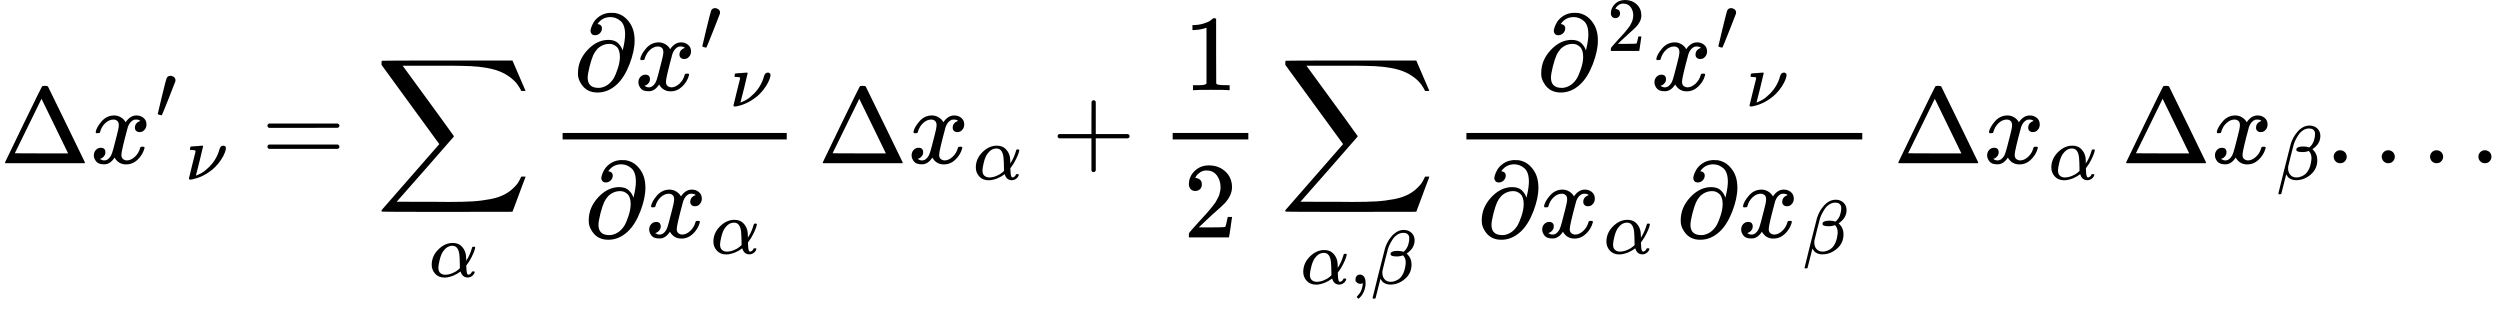
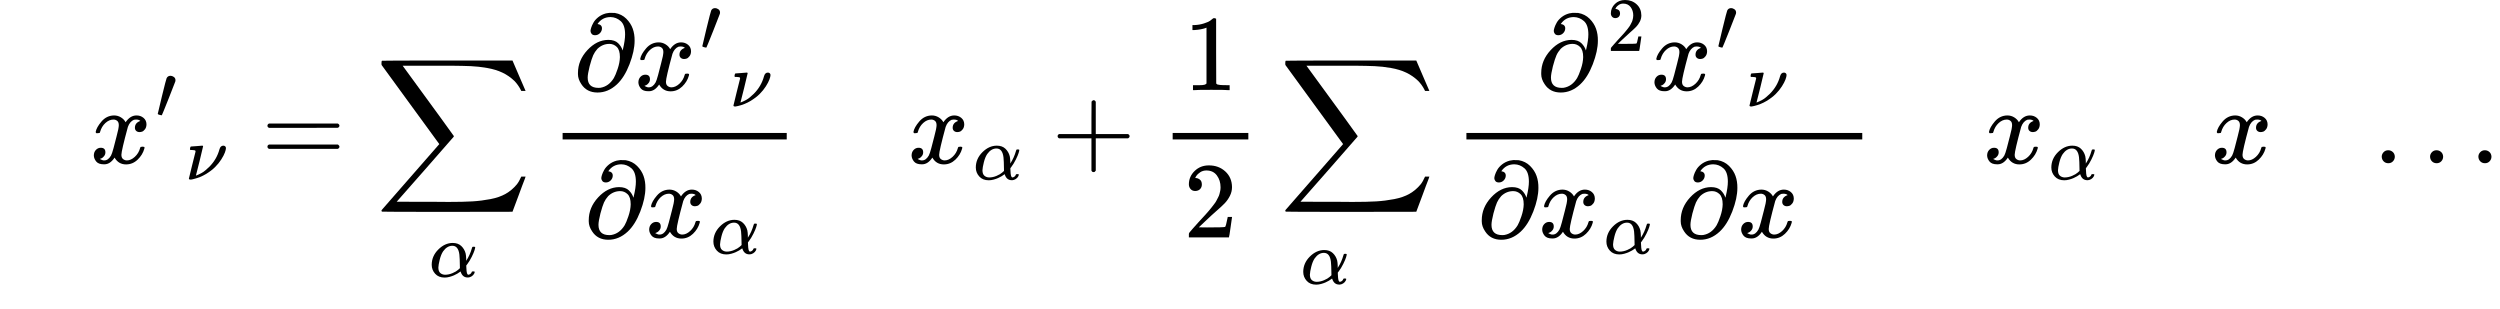
<svg xmlns="http://www.w3.org/2000/svg" xmlns:xlink="http://www.w3.org/1999/xlink" version="1.1" style="vertical-align: -3.06ex;" width="23126.2px" height="2862.6px" viewBox="0 -1509.9 23126.2 2862.6">
  <defs>
-     <path id="MJX-42-TEX-N-394" d="M51 0Q46 4 46 7Q46 9 215 357T388 709Q391 716 416 716Q439 716 444 709Q447 705 616 357T786 7Q786 4 781 0H51ZM507 344L384 596L137 92L383 91H630Q630 93 507 344Z" />
    <path id="MJX-42-TEX-I-1D465" d="M52 289Q59 331 106 386T222 442Q257 442 286 424T329 379Q371 442 430 442Q467 442 494 420T522 361Q522 332 508 314T481 292T458 288Q439 288 427 299T415 328Q415 374 465 391Q454 404 425 404Q412 404 406 402Q368 386 350 336Q290 115 290 78Q290 50 306 38T341 26Q378 26 414 59T463 140Q466 150 469 151T485 153H489Q504 153 504 145Q504 144 502 134Q486 77 440 33T333 -11Q263 -11 227 52Q186 -10 133 -10H127Q78 -10 57 16T35 71Q35 103 54 123T99 143Q142 143 142 101Q142 81 130 66T107 46T94 41L91 40Q91 39 97 36T113 29T132 26Q168 26 194 71Q203 87 217 139T245 247T261 313Q266 340 266 352Q266 380 251 392T217 404Q177 404 142 372T93 290Q91 281 88 280T72 278H58Q52 284 52 289Z" />
    <path id="MJX-42-TEX-V-2032" d="M79 43Q73 43 52 49T30 61Q30 68 85 293T146 528Q161 560 198 560Q218 560 240 545T262 501Q262 496 260 486Q259 479 173 263T84 45T79 43Z" />
    <path id="MJX-42-TEX-I-1D708" d="M74 431Q75 431 146 436T219 442Q231 442 231 434Q231 428 185 241L137 51H140L150 55Q161 59 177 67T214 86T261 119T312 165Q410 264 445 394Q458 442 496 442Q509 442 519 434T530 411Q530 390 516 352T469 262T388 162T267 70T106 5Q81 -2 71 -2Q66 -2 59 -1T51 1Q45 5 45 11Q45 13 88 188L132 364Q133 377 125 380T86 385H65Q59 391 59 393T61 412Q65 431 74 431Z" />
    <path id="MJX-42-TEX-N-3D" d="M56 347Q56 360 70 367H707Q722 359 722 347Q722 336 708 328L390 327H72Q56 332 56 347ZM56 153Q56 168 72 173H708Q722 163 722 153Q722 140 707 133H70Q56 140 56 153Z" />
    <path id="MJX-42-TEX-LO-2211" d="M60 948Q63 950 665 950H1267L1325 815Q1384 677 1388 669H1348L1341 683Q1320 724 1285 761Q1235 809 1174 838T1033 881T882 898T699 902H574H543H251L259 891Q722 258 724 252Q725 250 724 246Q721 243 460 -56L196 -356Q196 -357 407 -357Q459 -357 548 -357T676 -358Q812 -358 896 -353T1063 -332T1204 -283T1307 -196Q1328 -170 1348 -124H1388Q1388 -125 1381 -145T1356 -210T1325 -294L1267 -449L666 -450Q64 -450 61 -448Q55 -446 55 -439Q55 -437 57 -433L590 177Q590 178 557 222T452 366T322 544L56 909L55 924Q55 945 60 948Z" />
    <path id="MJX-42-TEX-I-1D6FC" d="M34 156Q34 270 120 356T309 442Q379 442 421 402T478 304Q484 275 485 237V208Q534 282 560 374Q564 388 566 390T582 393Q603 393 603 385Q603 376 594 346T558 261T497 161L486 147L487 123Q489 67 495 47T514 26Q528 28 540 37T557 60Q559 67 562 68T577 70Q597 70 597 62Q597 56 591 43Q579 19 556 5T512 -10H505Q438 -10 414 62L411 69L400 61Q390 53 370 41T325 18T267 -2T203 -11Q124 -11 79 39T34 156ZM208 26Q257 26 306 47T379 90L403 112Q401 255 396 290Q382 405 304 405Q235 405 183 332Q156 292 139 224T121 120Q121 71 146 49T208 26Z" />
    <path id="MJX-42-TEX-I-1D715" d="M202 508Q179 508 169 520T158 547Q158 557 164 577T185 624T230 675T301 710L333 715H345Q378 715 384 714Q447 703 489 661T549 568T566 457Q566 362 519 240T402 53Q321 -22 223 -22Q123 -22 73 56Q42 102 42 148V159Q42 276 129 370T322 465Q383 465 414 434T455 367L458 378Q478 461 478 515Q478 603 437 639T344 676Q266 676 223 612Q264 606 264 572Q264 547 246 528T202 508ZM430 306Q430 372 401 400T333 428Q270 428 222 382Q197 354 183 323T150 221Q132 149 132 116Q132 21 232 21Q244 21 250 22Q327 35 374 112Q389 137 409 196T430 306Z" />
    <path id="MJX-42-TEX-N-2B" d="M56 237T56 250T70 270H369V420L370 570Q380 583 389 583Q402 583 409 568V270H707Q722 262 722 250T707 230H409V-68Q401 -82 391 -82H389H387Q375 -82 369 -68V230H70Q56 237 56 250Z" />
    <path id="MJX-42-TEX-N-31" d="M213 578L200 573Q186 568 160 563T102 556H83V602H102Q149 604 189 617T245 641T273 663Q275 666 285 666Q294 666 302 660V361L303 61Q310 54 315 52T339 48T401 46H427V0H416Q395 3 257 3Q121 3 100 0H88V46H114Q136 46 152 46T177 47T193 50T201 52T207 57T213 61V578Z" />
    <path id="MJX-42-TEX-N-32" d="M109 429Q82 429 66 447T50 491Q50 562 103 614T235 666Q326 666 387 610T449 465Q449 422 429 383T381 315T301 241Q265 210 201 149L142 93L218 92Q375 92 385 97Q392 99 409 186V189H449V186Q448 183 436 95T421 3V0H50V19V31Q50 38 56 46T86 81Q115 113 136 137Q145 147 170 174T204 211T233 244T261 278T284 308T305 340T320 369T333 401T340 431T343 464Q343 527 309 573T212 619Q179 619 154 602T119 569T109 550Q109 549 114 549Q132 549 151 535T170 489Q170 464 154 447T109 429Z" />
-     <path id="MJX-42-TEX-N-2C" d="M78 35T78 60T94 103T137 121Q165 121 187 96T210 8Q210 -27 201 -60T180 -117T154 -158T130 -185T117 -194Q113 -194 104 -185T95 -172Q95 -168 106 -156T131 -126T157 -76T173 -3V9L172 8Q170 7 167 6T161 3T152 1T140 0Q113 0 96 17Z" />
-     <path id="MJX-42-TEX-I-1D6FD" d="M29 -194Q23 -188 23 -186Q23 -183 102 134T186 465Q208 533 243 584T309 658Q365 705 429 705H431Q493 705 533 667T573 570Q573 465 469 396L482 383Q533 332 533 252Q533 139 448 65T257 -10Q227 -10 203 -2T165 17T143 40T131 59T126 65L62 -188Q60 -194 42 -194H29ZM353 431Q392 431 427 419L432 422Q436 426 439 429T449 439T461 453T472 471T484 495T493 524T501 560Q503 569 503 593Q503 611 502 616Q487 667 426 667Q384 667 347 643T286 582T247 514T224 455Q219 439 186 308T152 168Q151 163 151 147Q151 99 173 68Q204 26 260 26Q302 26 349 51T425 137Q441 171 449 214T457 279Q457 337 422 372Q380 358 347 358H337Q258 358 258 389Q258 396 261 403Q275 431 353 431Z" />
-     <path id="MJX-42-TEX-N-2E" d="M78 60Q78 84 95 102T138 120Q162 120 180 104T199 61Q199 36 182 18T139 0T96 17T78 60Z" />
    <path id="MJX-42-TEX-N-2026" d="M78 60Q78 84 95 102T138 120Q162 120 180 104T199 61Q199 36 182 18T139 0T96 17T78 60ZM525 60Q525 84 542 102T585 120Q609 120 627 104T646 61Q646 36 629 18T586 0T543 17T525 60ZM972 60Q972 84 989 102T1032 120Q1056 120 1074 104T1093 61Q1093 36 1076 18T1033 0T990 17T972 60Z" />
  </defs>
  <g stroke="currentColor" fill="currentColor" stroke-width="0" transform="scale(1,-1)">
    <g>
      <g>
        <g>
          <g>
            <use xlink:href="#MJX-42-TEX-N-394" />
          </g>
          <g transform="translate(833,0)">
            <g>
              <use xlink:href="#MJX-42-TEX-I-1D465" />
            </g>
            <g transform="translate(605,413) scale(0.707)">
              <use xlink:href="#MJX-42-TEX-V-2032" />
            </g>
          </g>
        </g>
        <g transform="translate(1715.5,-150) scale(0.707)">
          <g>
            <use xlink:href="#MJX-42-TEX-I-1D708" />
          </g>
        </g>
      </g>
      <g transform="translate(2418,0)">
        <use xlink:href="#MJX-42-TEX-N-3D" />
      </g>
      <g transform="translate(3473.8,0)">
        <g>
          <use xlink:href="#MJX-42-TEX-LO-2211" />
        </g>
        <g transform="translate(495.7,-1050) scale(0.707)">
          <g>
            <use xlink:href="#MJX-42-TEX-I-1D6FC" />
          </g>
        </g>
      </g>
      <g transform="translate(5084.4,0)">
        <g transform="translate(220,676)">
          <g>
            <use xlink:href="#MJX-42-TEX-I-1D715" />
          </g>
          <g transform="translate(566,0)">
            <g>
              <g>
                <g>
                  <use xlink:href="#MJX-42-TEX-I-1D465" />
                </g>
                <g transform="translate(605,363) scale(0.707)">
                  <use xlink:href="#MJX-42-TEX-V-2032" />
                </g>
              </g>
            </g>
            <g transform="translate(882.5,-150) scale(0.707)">
              <g>
                <use xlink:href="#MJX-42-TEX-I-1D708" />
              </g>
            </g>
          </g>
        </g>
        <g transform="translate(319.8,-686)">
          <g>
            <use xlink:href="#MJX-42-TEX-I-1D715" />
          </g>
          <g transform="translate(566,0)">
            <g>
              <use xlink:href="#MJX-42-TEX-I-1D465" />
            </g>
            <g transform="translate(605,-150) scale(0.707)">
              <g>
                <use xlink:href="#MJX-42-TEX-I-1D6FC" />
              </g>
            </g>
          </g>
        </g>
        <rect width="2073.2" height="60" x="120" y="220" />
      </g>
      <g transform="translate(7397.7,0)">
        <g />
      </g>
      <g transform="translate(7564.7,0)">
        <use xlink:href="#MJX-42-TEX-N-394" />
      </g>
      <g transform="translate(8397.7,0)">
        <g>
          <use xlink:href="#MJX-42-TEX-I-1D465" />
        </g>
        <g transform="translate(605,-150) scale(0.707)">
          <g>
            <use xlink:href="#MJX-42-TEX-I-1D6FC" />
          </g>
        </g>
      </g>
      <g transform="translate(9727.4,0)">
        <use xlink:href="#MJX-42-TEX-N-2B" />
      </g>
      <g transform="translate(10727.7,0)">
        <g transform="translate(220,676)">
          <use xlink:href="#MJX-42-TEX-N-31" />
        </g>
        <g transform="translate(220,-686)">
          <use xlink:href="#MJX-42-TEX-N-32" />
        </g>
        <rect width="700" height="60" x="120" y="220" />
      </g>
      <g transform="translate(11834.3,0)">
        <g>
          <use xlink:href="#MJX-42-TEX-LO-2211" />
        </g>
        <g transform="translate(197.3,-1115.5) scale(0.707)">
          <g>
            <use xlink:href="#MJX-42-TEX-I-1D6FC" />
          </g>
          <g transform="translate(640,0)">
            <use xlink:href="#MJX-42-TEX-N-2C" />
          </g>
          <g transform="translate(918,0)">
            <use xlink:href="#MJX-42-TEX-I-1D6FD" />
          </g>
        </g>
      </g>
      <g transform="translate(13445,0)">
        <g transform="translate(770.1,676)">
          <g>
            <g>
              <use xlink:href="#MJX-42-TEX-I-1D715" />
            </g>
            <g transform="translate(650.8,363) scale(0.707)">
              <g>
                <use xlink:href="#MJX-42-TEX-N-32" />
              </g>
            </g>
          </g>
          <g transform="translate(1054.3,0)">
            <g>
              <g>
                <g>
                  <use xlink:href="#MJX-42-TEX-I-1D465" />
                </g>
                <g transform="translate(605,363) scale(0.707)">
                  <use xlink:href="#MJX-42-TEX-V-2032" />
                </g>
              </g>
            </g>
            <g transform="translate(882.5,-150) scale(0.707)">
              <g>
                <use xlink:href="#MJX-42-TEX-I-1D708" />
              </g>
            </g>
          </g>
        </g>
        <g transform="translate(220,-686)">
          <g>
            <use xlink:href="#MJX-42-TEX-I-1D715" />
          </g>
          <g transform="translate(566,0)">
            <g>
              <use xlink:href="#MJX-42-TEX-I-1D465" />
            </g>
            <g transform="translate(605,-150) scale(0.707)">
              <g>
                <use xlink:href="#MJX-42-TEX-I-1D6FC" />
              </g>
            </g>
          </g>
          <g transform="translate(1673.5,0)">
            <g />
          </g>
          <g transform="translate(1840.5,0)">
            <use xlink:href="#MJX-42-TEX-I-1D715" />
          </g>
          <g transform="translate(2406.5,0)">
            <g>
              <use xlink:href="#MJX-42-TEX-I-1D465" />
            </g>
            <g transform="translate(605,-150) scale(0.707)">
              <g>
                <use xlink:href="#MJX-42-TEX-I-1D6FD" />
              </g>
            </g>
          </g>
        </g>
        <rect width="3661.8" height="60" x="120" y="220" />
      </g>
      <g transform="translate(17346.8,0)">
        <g />
      </g>
      <g transform="translate(17513.8,0)">
        <use xlink:href="#MJX-42-TEX-N-394" />
      </g>
      <g transform="translate(18346.8,0)">
        <g>
          <use xlink:href="#MJX-42-TEX-I-1D465" />
        </g>
        <g transform="translate(605,-150) scale(0.707)">
          <g>
            <use xlink:href="#MJX-42-TEX-I-1D6FC" />
          </g>
        </g>
      </g>
      <g transform="translate(19454.3,0)">
        <g />
      </g>
      <g transform="translate(19621.3,0)">
        <use xlink:href="#MJX-42-TEX-N-394" />
      </g>
      <g transform="translate(20454.3,0)">
        <g>
          <use xlink:href="#MJX-42-TEX-I-1D465" />
        </g>
        <g transform="translate(605,-150) scale(0.707)">
          <g>
            <use xlink:href="#MJX-42-TEX-I-1D6FD" />
          </g>
        </g>
      </g>
      <g transform="translate(21509.5,0)">
        <use xlink:href="#MJX-42-TEX-N-2E" />
      </g>
      <g transform="translate(21954.2,0)">
        <use xlink:href="#MJX-42-TEX-N-2026" />
      </g>
    </g>
  </g>
</svg>